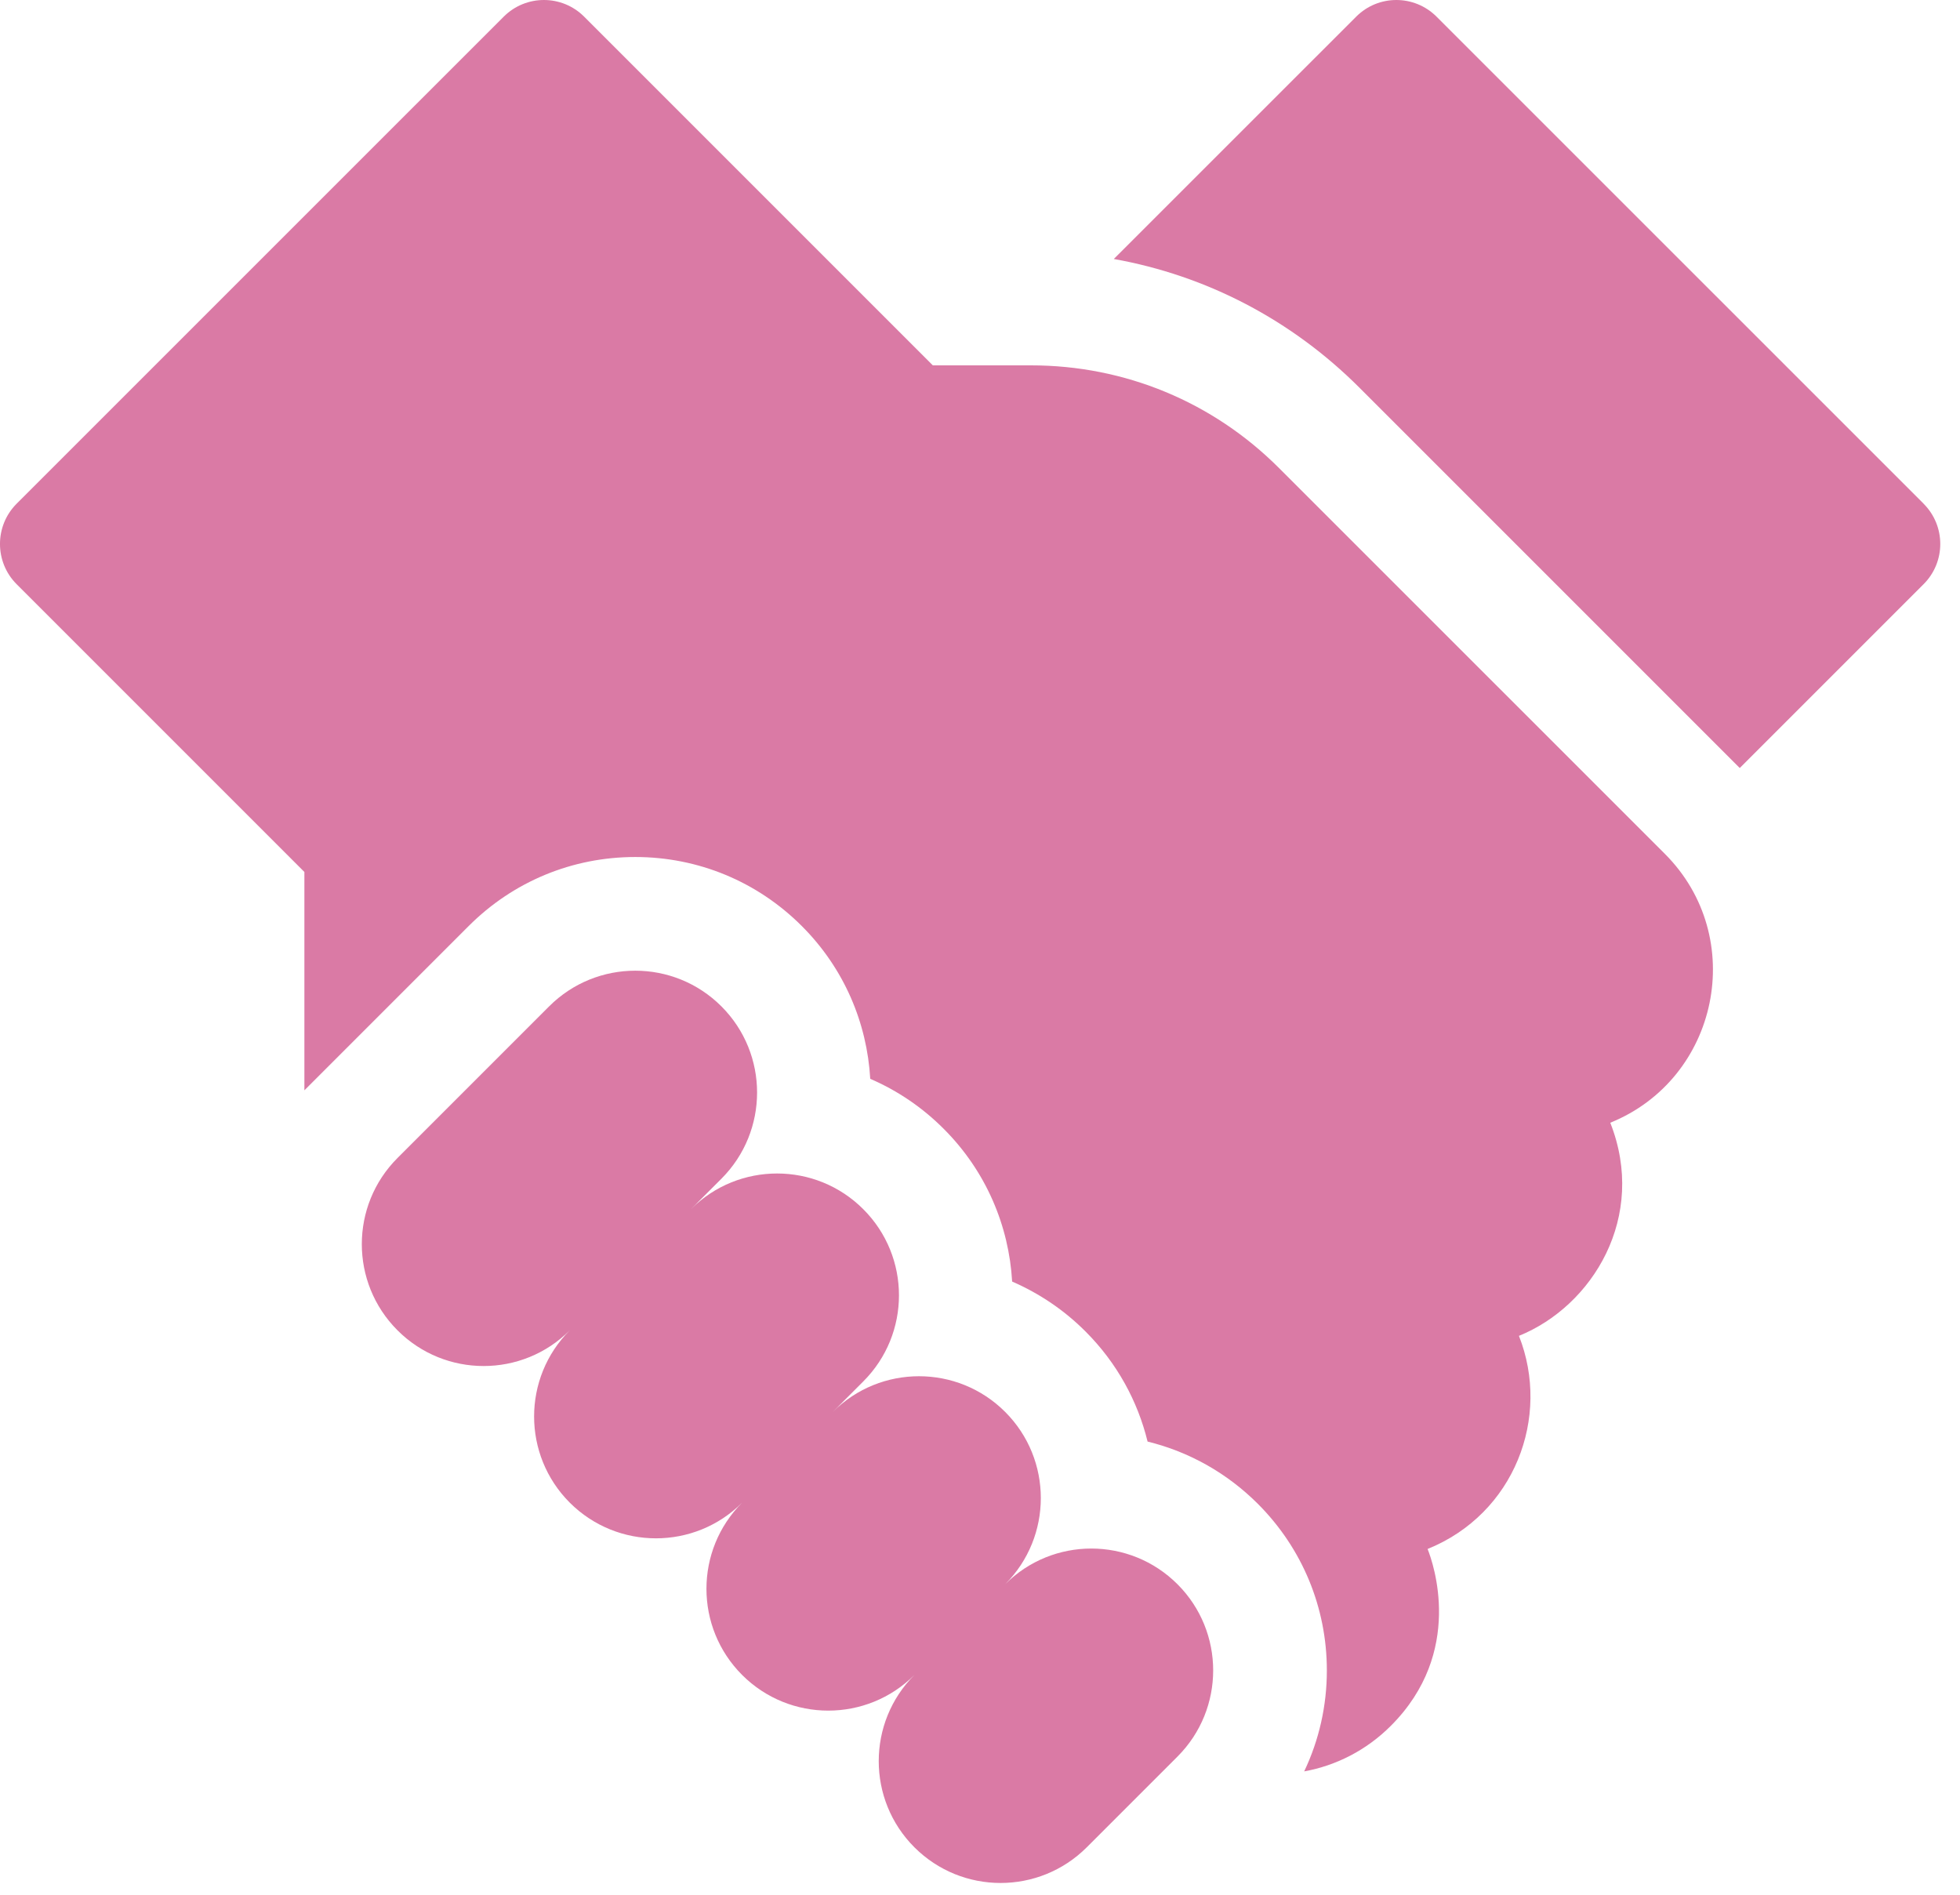
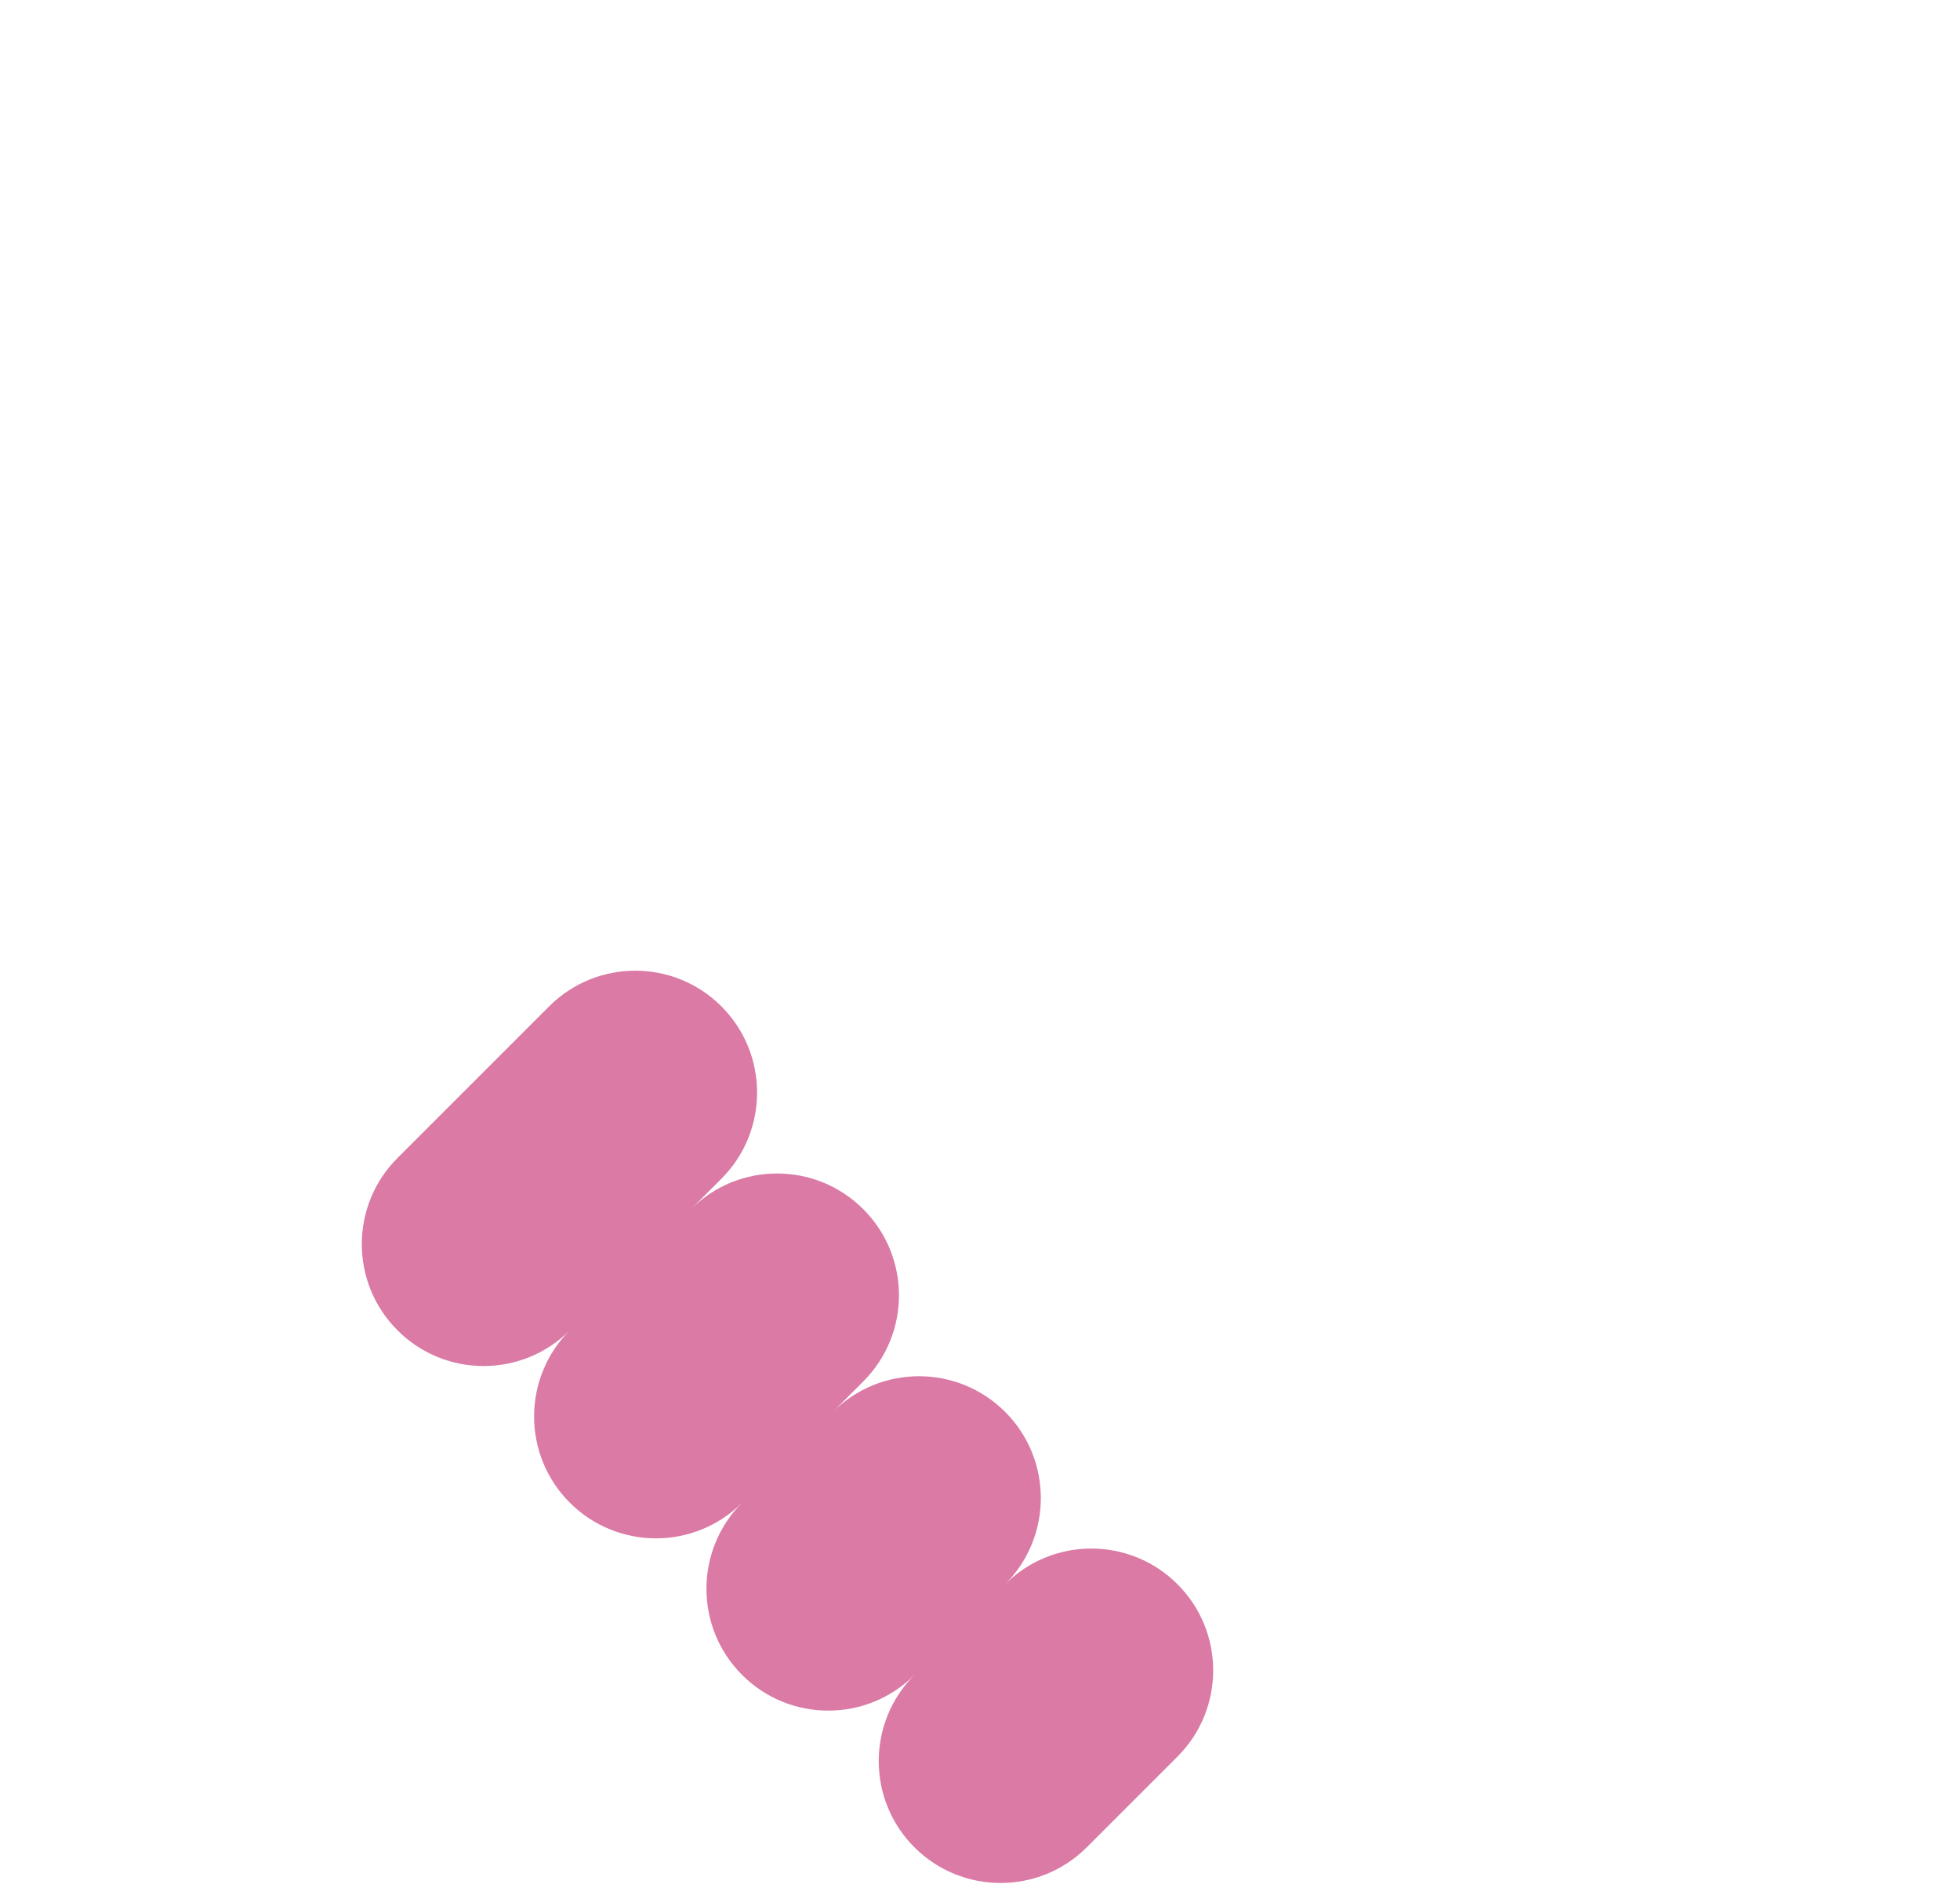
<svg xmlns="http://www.w3.org/2000/svg" width="30" height="29" viewBox="0 0 30 29" fill="none">
-   <path d="M29.444 7.71L21.988 0.255C21.648 -0.085 21.097 -0.085 20.758 0.255L17.048 3.964C18.465 4.217 19.769 4.895 20.808 5.934L26.629 11.755L29.443 8.941C29.783 8.601 29.783 8.05 29.443 7.71H29.444ZM19.577 7.164C18.564 6.15 17.215 5.592 15.781 5.592H14.278L8.941 0.255C8.601 -0.085 8.05 -0.085 7.71 0.255L0.254 7.71C-0.085 8.05 -0.085 8.601 0.254 8.941L4.659 13.346V16.688L7.174 14.173C7.855 13.492 8.76 13.117 9.723 13.117C10.686 13.117 11.591 13.492 12.272 14.173C12.922 14.822 13.271 15.659 13.32 16.512C13.74 16.693 14.121 16.953 14.444 17.277C15.094 17.926 15.443 18.764 15.492 19.615C15.911 19.797 16.293 20.056 16.616 20.38C17.098 20.862 17.414 21.447 17.565 22.064C18.199 22.219 18.78 22.545 19.253 23.017C19.933 23.698 20.309 24.604 20.309 25.567C20.309 26.11 20.189 26.635 19.962 27.112C20.449 27.024 20.913 26.79 21.288 26.415C22.418 25.286 21.936 23.922 21.851 23.708C23.182 23.17 23.741 21.69 23.249 20.446C24.378 19.989 25.215 18.622 24.647 17.184C26.306 16.513 26.76 14.347 25.483 13.069L19.577 7.164Z" fill="#DA7AA5" />
  <path d="M15.385 24.248C16.113 23.519 16.113 22.338 15.385 21.61C14.657 20.882 13.476 20.882 12.748 21.61L13.213 21.144C13.942 20.416 13.942 19.235 13.213 18.507C12.485 17.779 11.304 17.779 10.576 18.507L11.042 18.041C11.77 17.312 11.77 16.131 11.042 15.403C10.314 14.675 9.133 14.675 8.405 15.403L6.084 17.724C5.356 18.452 5.356 19.633 6.084 20.361C6.812 21.09 7.993 21.09 8.721 20.361C7.993 21.09 7.993 22.27 8.721 22.999C9.45 23.727 10.631 23.727 11.359 22.999C10.631 23.727 10.631 24.908 11.359 25.636C12.087 26.364 13.268 26.364 13.996 25.636C13.268 26.364 13.268 27.546 13.996 28.274C14.725 29.002 15.905 29.002 16.634 28.274L18.023 26.885C18.751 26.157 18.751 24.976 18.023 24.248C17.294 23.519 16.113 23.519 15.385 24.248Z" fill="#DA7AA5" />
</svg>